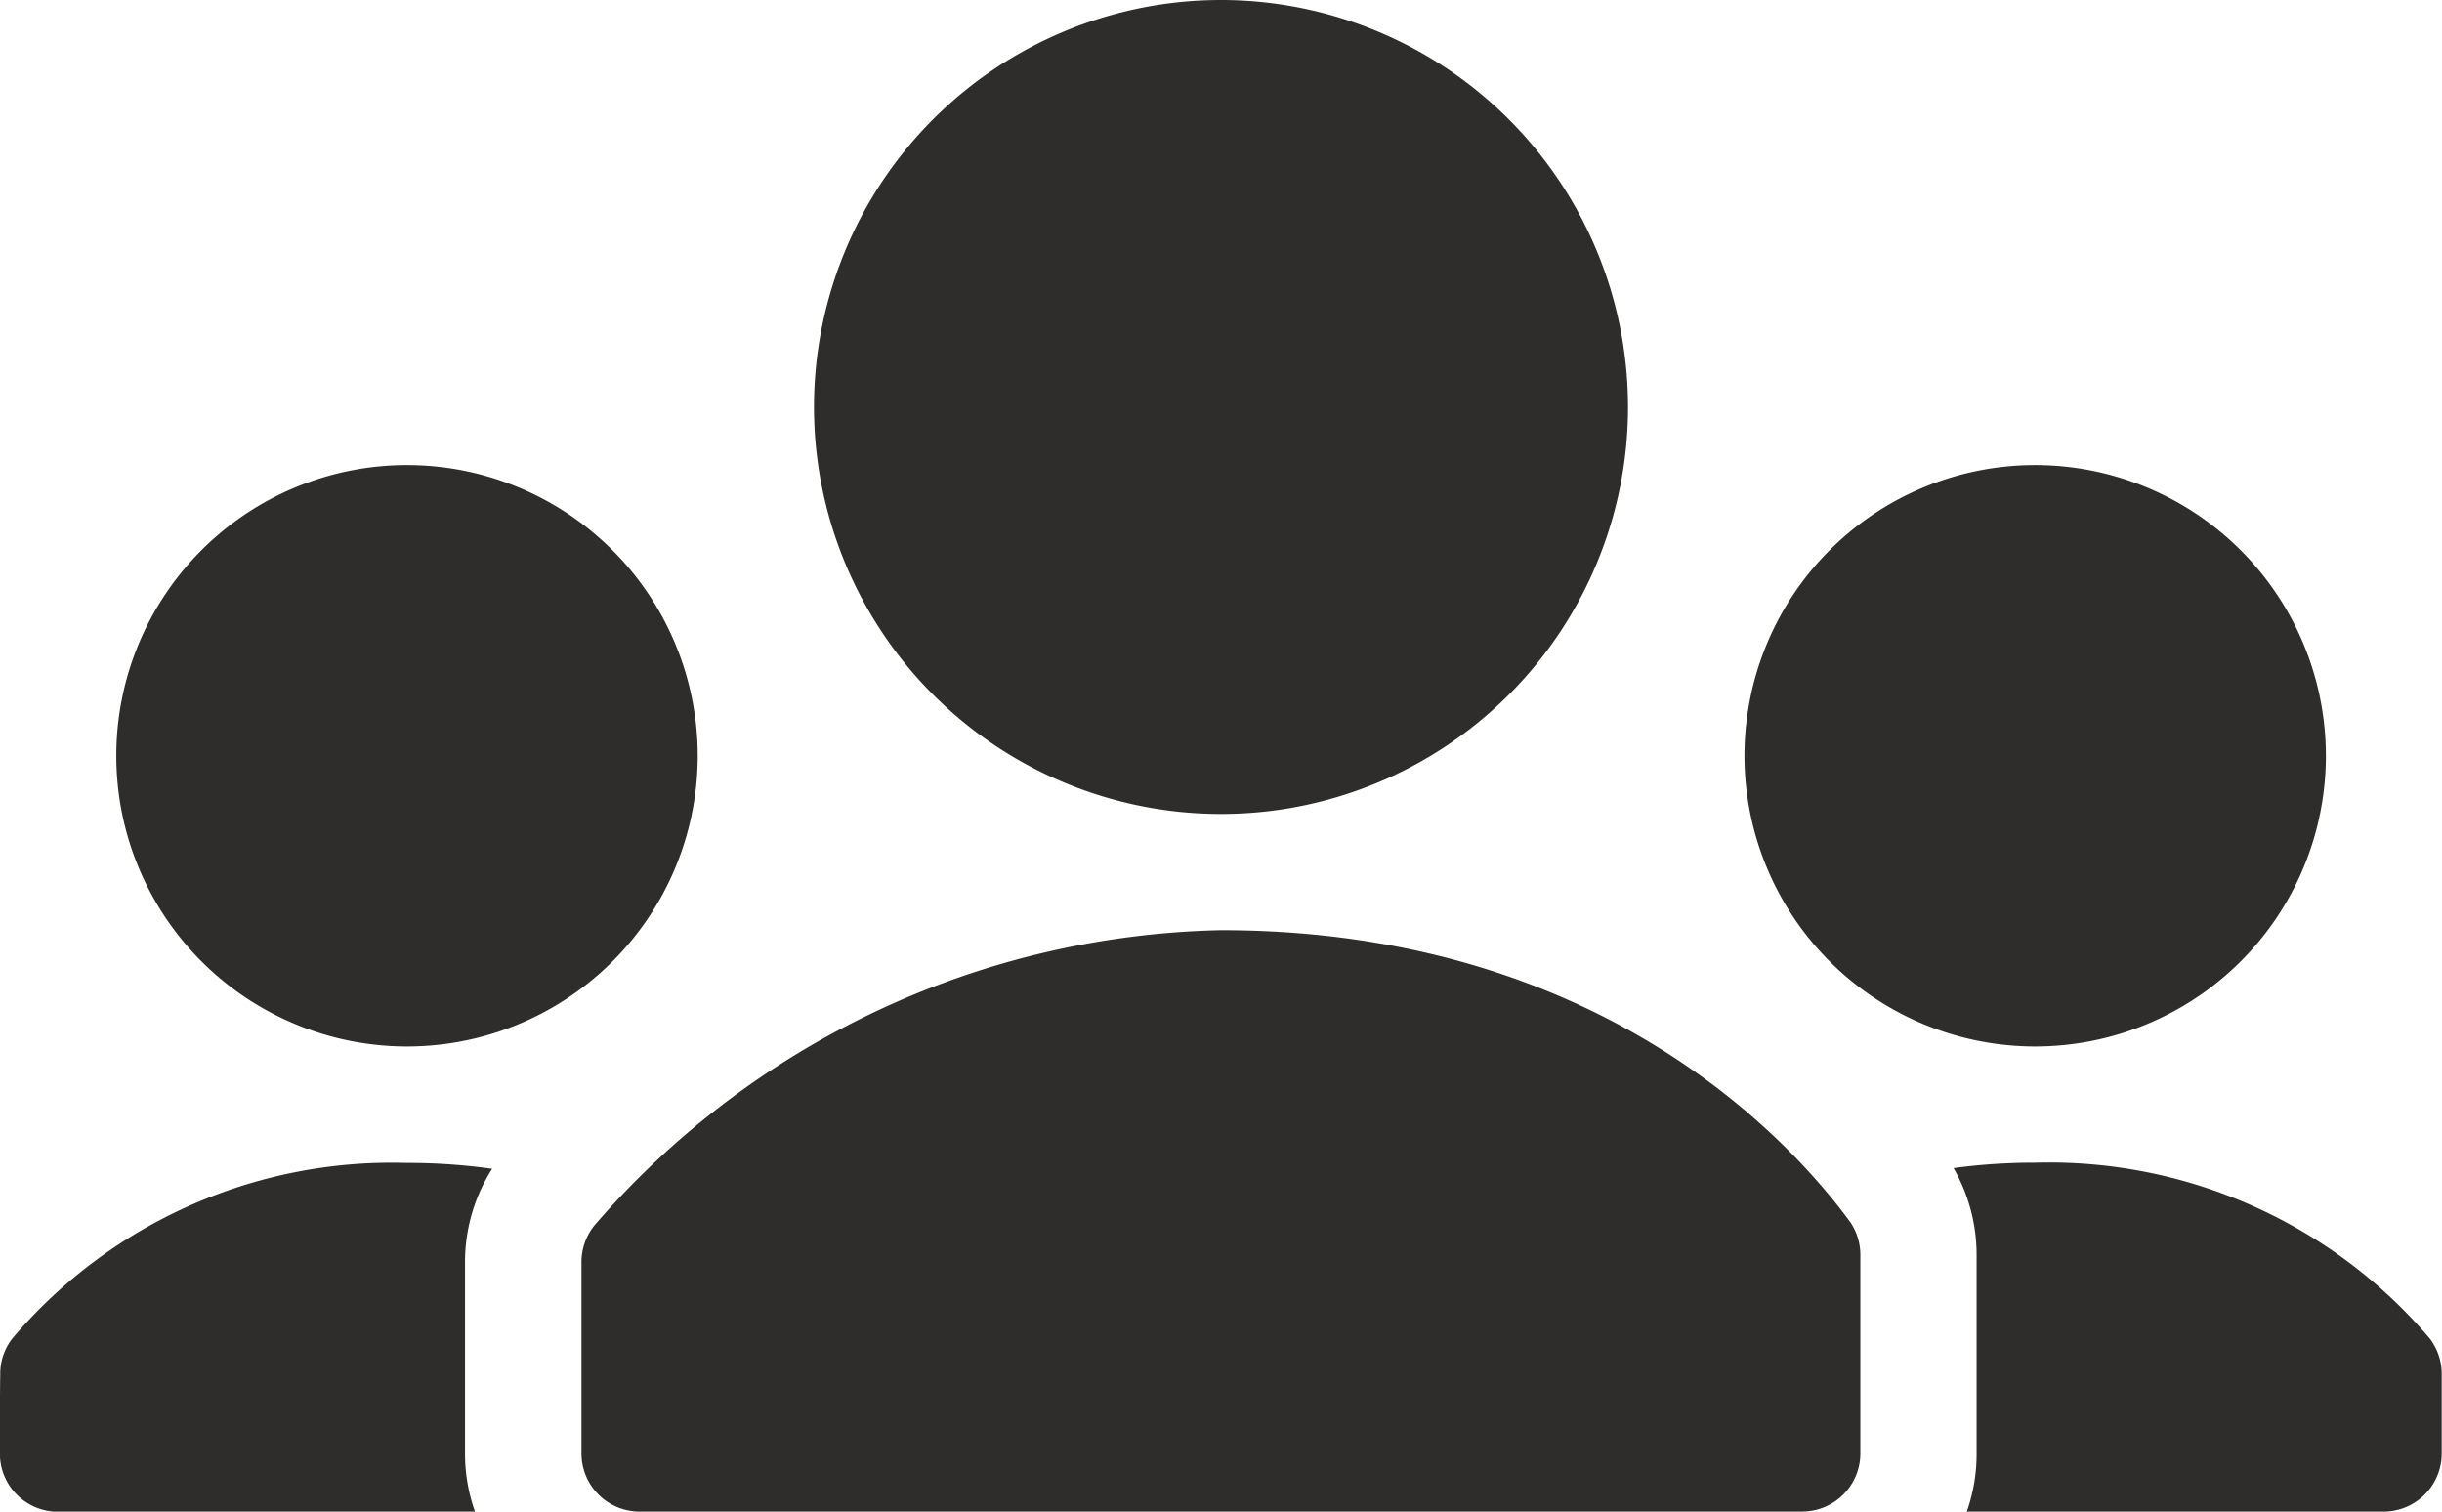
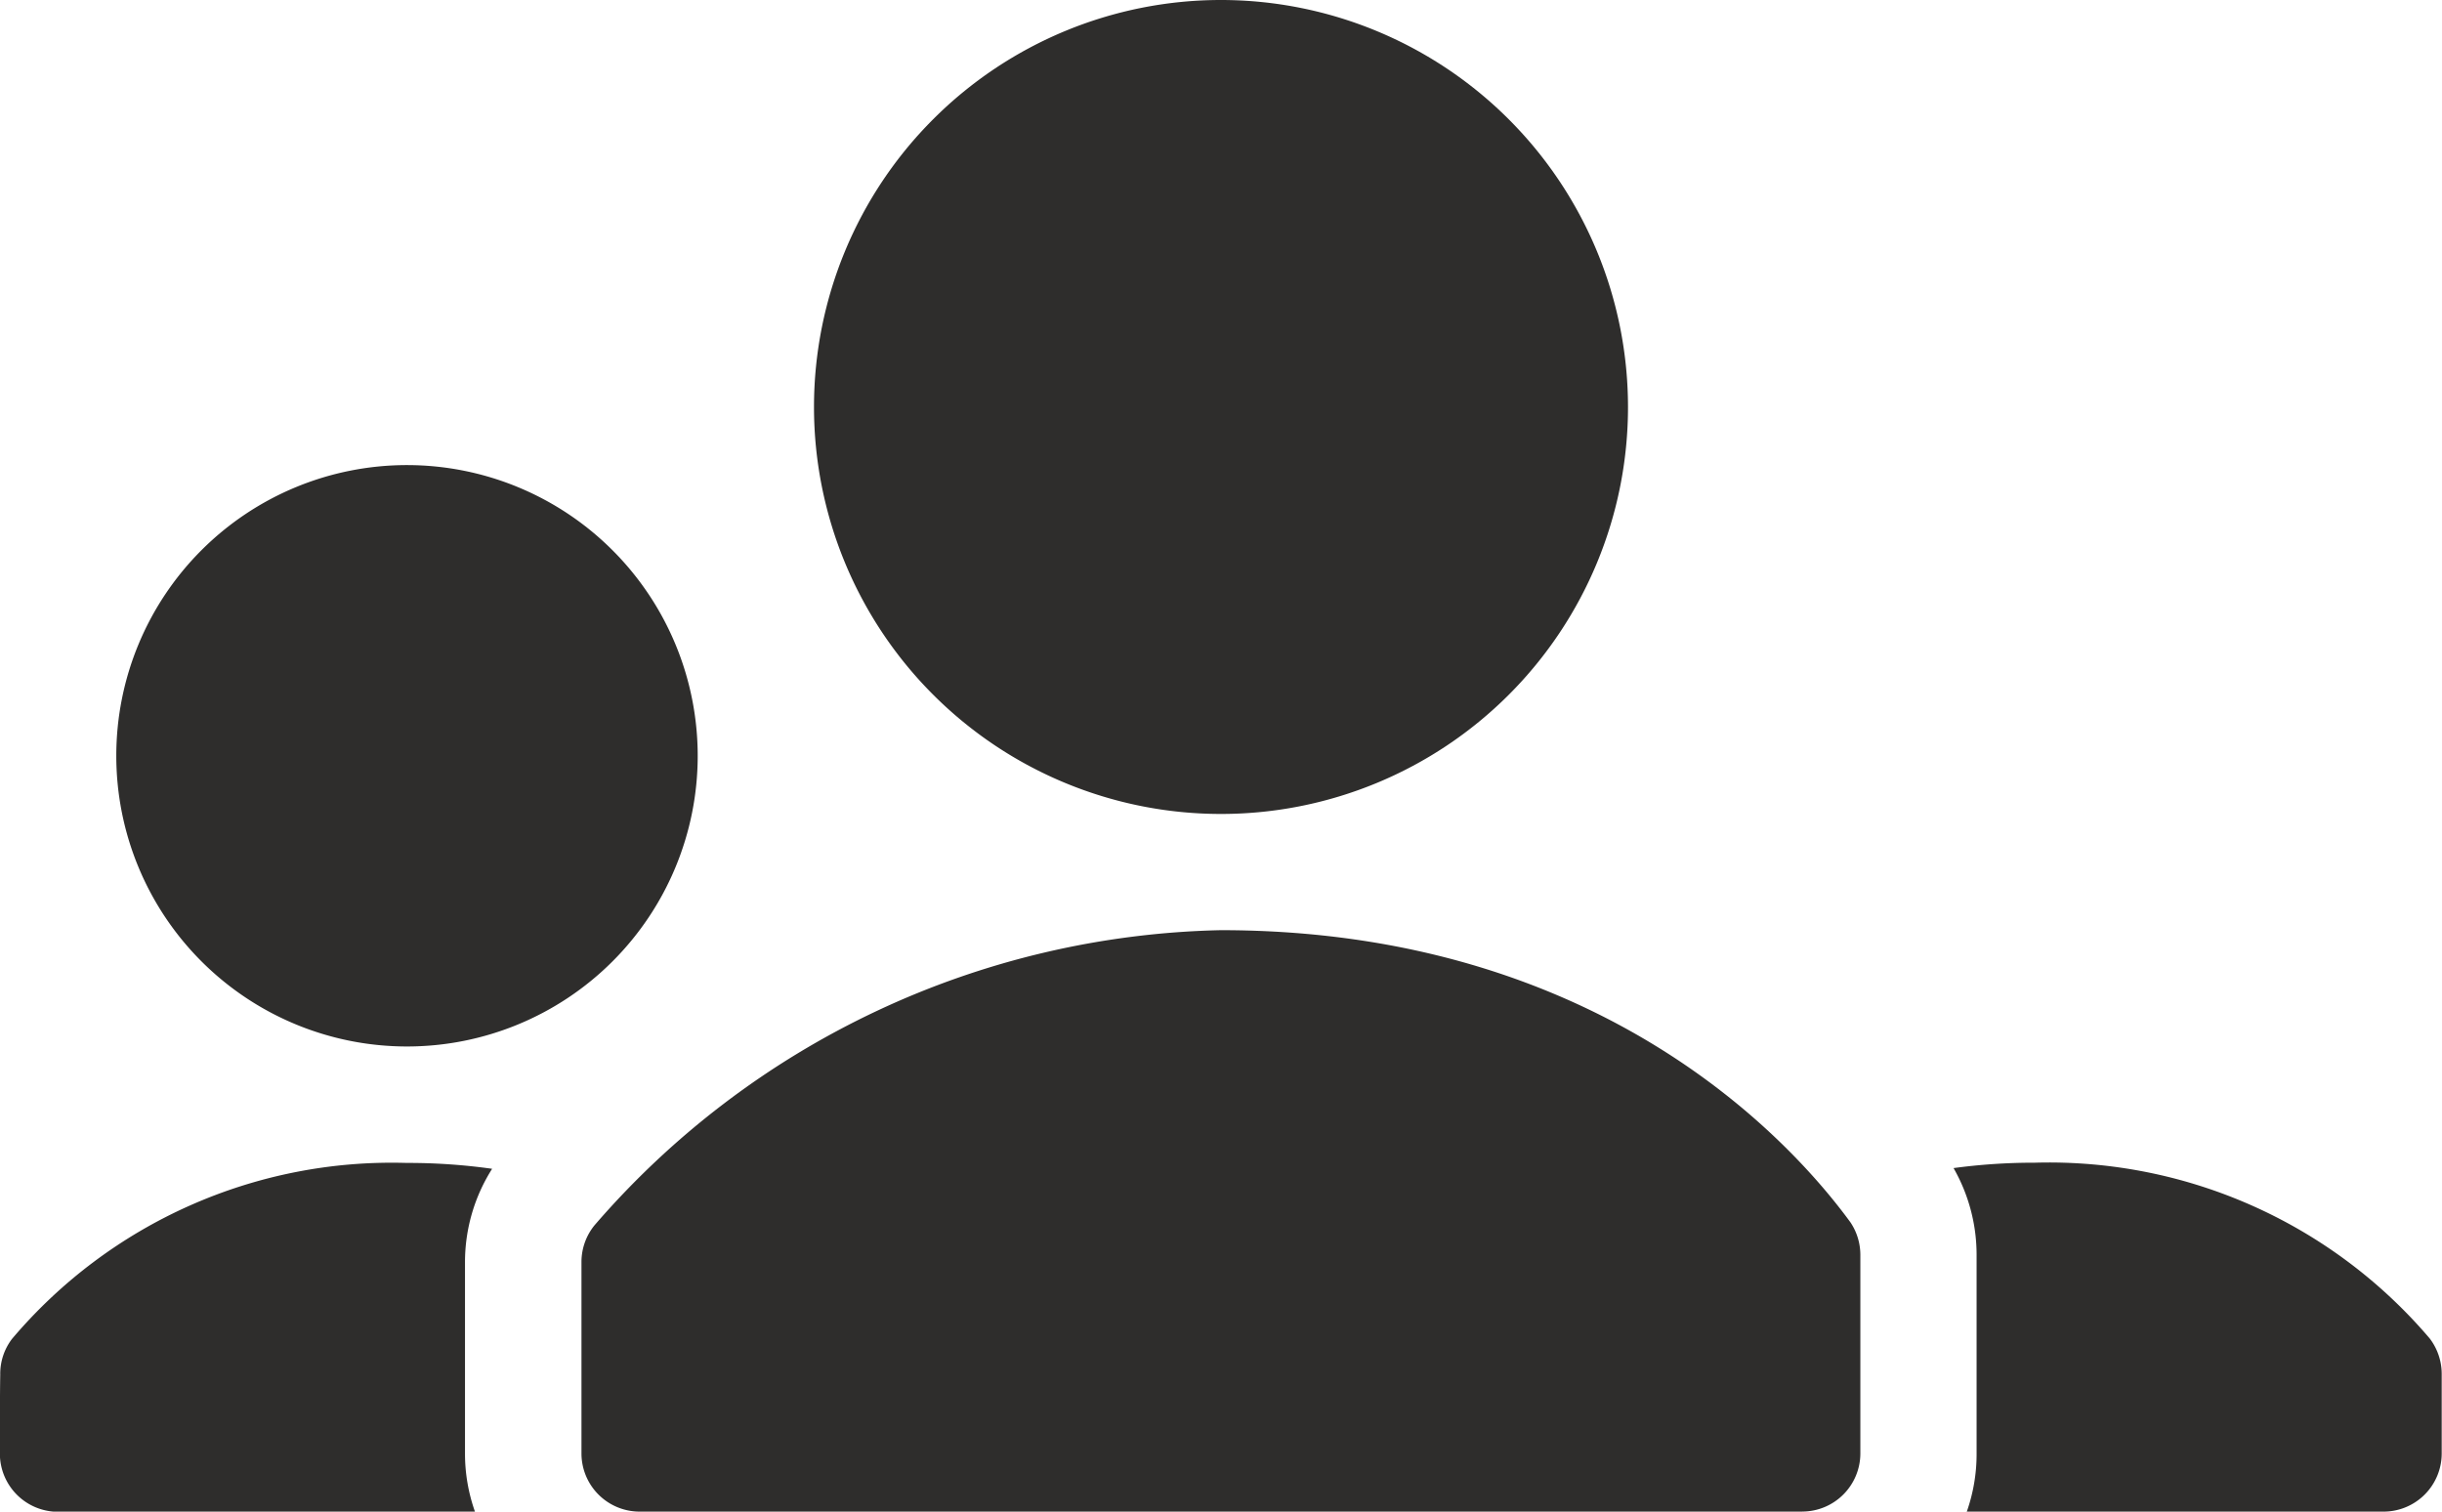
<svg xmlns="http://www.w3.org/2000/svg" width="41.682" height="25.803" viewBox="0 0 41.682 25.803">
-   <path d="M155.4,78.951a10.249,10.249,0,0,0-1.458-.1,8.489,8.489,0,0,0-6.738,3.005.982.982,0,0,0-.2.6.092.092,0,0,1,0,.017c-.006.367-.006.853-.006,1.341a.993.993,0,0,0,.992.992h7.118a2.964,2.964,0,0,1-.171-.992h0c0-1.129,0-2.475,0-3.27A2.972,2.972,0,0,1,155.4,78.951Zm22.36,5.852H157.917a.993.993,0,0,1-.992-.992c0-1.126,0-2.466,0-3.264V80.54a.99.99,0,0,1,.223-.625,14.528,14.528,0,0,1,10.689-5.037c6.492,0,9.753,3.623,10.75,4.99a1,1,0,0,1,.167.551v3.391a.993.993,0,0,1-.992.992Zm2.807,0h7.118a.993.993,0,0,0,.992-.992V82.452a1,1,0,0,0-.205-.605,8.53,8.53,0,0,0-6.742-3,10.2,10.2,0,0,0-1.385.092,2.983,2.983,0,0,1,.393,1.481v3.389A2.963,2.963,0,0,1,180.572,84.8ZM153.947,66.939a4.962,4.962,0,1,0,4.962,4.962A4.964,4.964,0,0,0,153.947,66.939Zm27.788,0A4.962,4.962,0,1,0,186.7,71.9,4.964,4.964,0,0,0,181.735,66.939ZM167.841,59a6.947,6.947,0,1,0,6.947,6.947A6.951,6.951,0,0,0,167.841,59Z" transform="translate(-147 -59)" fill="#2e2d2c" fill-rule="evenodd" />
+   <path d="M155.4,78.951a10.249,10.249,0,0,0-1.458-.1,8.489,8.489,0,0,0-6.738,3.005.982.982,0,0,0-.2.6.092.092,0,0,1,0,.017c-.006.367-.006.853-.006,1.341a.993.993,0,0,0,.992.992h7.118a2.964,2.964,0,0,1-.171-.992h0c0-1.129,0-2.475,0-3.27A2.972,2.972,0,0,1,155.4,78.951Zm22.36,5.852H157.917a.993.993,0,0,1-.992-.992c0-1.126,0-2.466,0-3.264V80.54a.99.99,0,0,1,.223-.625,14.528,14.528,0,0,1,10.689-5.037c6.492,0,9.753,3.623,10.75,4.99a1,1,0,0,1,.167.551v3.391a.993.993,0,0,1-.992.992Zm2.807,0h7.118a.993.993,0,0,0,.992-.992V82.452a1,1,0,0,0-.205-.605,8.53,8.53,0,0,0-6.742-3,10.2,10.2,0,0,0-1.385.092,2.983,2.983,0,0,1,.393,1.481v3.389A2.963,2.963,0,0,1,180.572,84.8ZM153.947,66.939a4.962,4.962,0,1,0,4.962,4.962A4.964,4.964,0,0,0,153.947,66.939Zm27.788,0ZM167.841,59a6.947,6.947,0,1,0,6.947,6.947A6.951,6.951,0,0,0,167.841,59Z" transform="translate(-147 -59)" fill="#2e2d2c" fill-rule="evenodd" />
</svg>